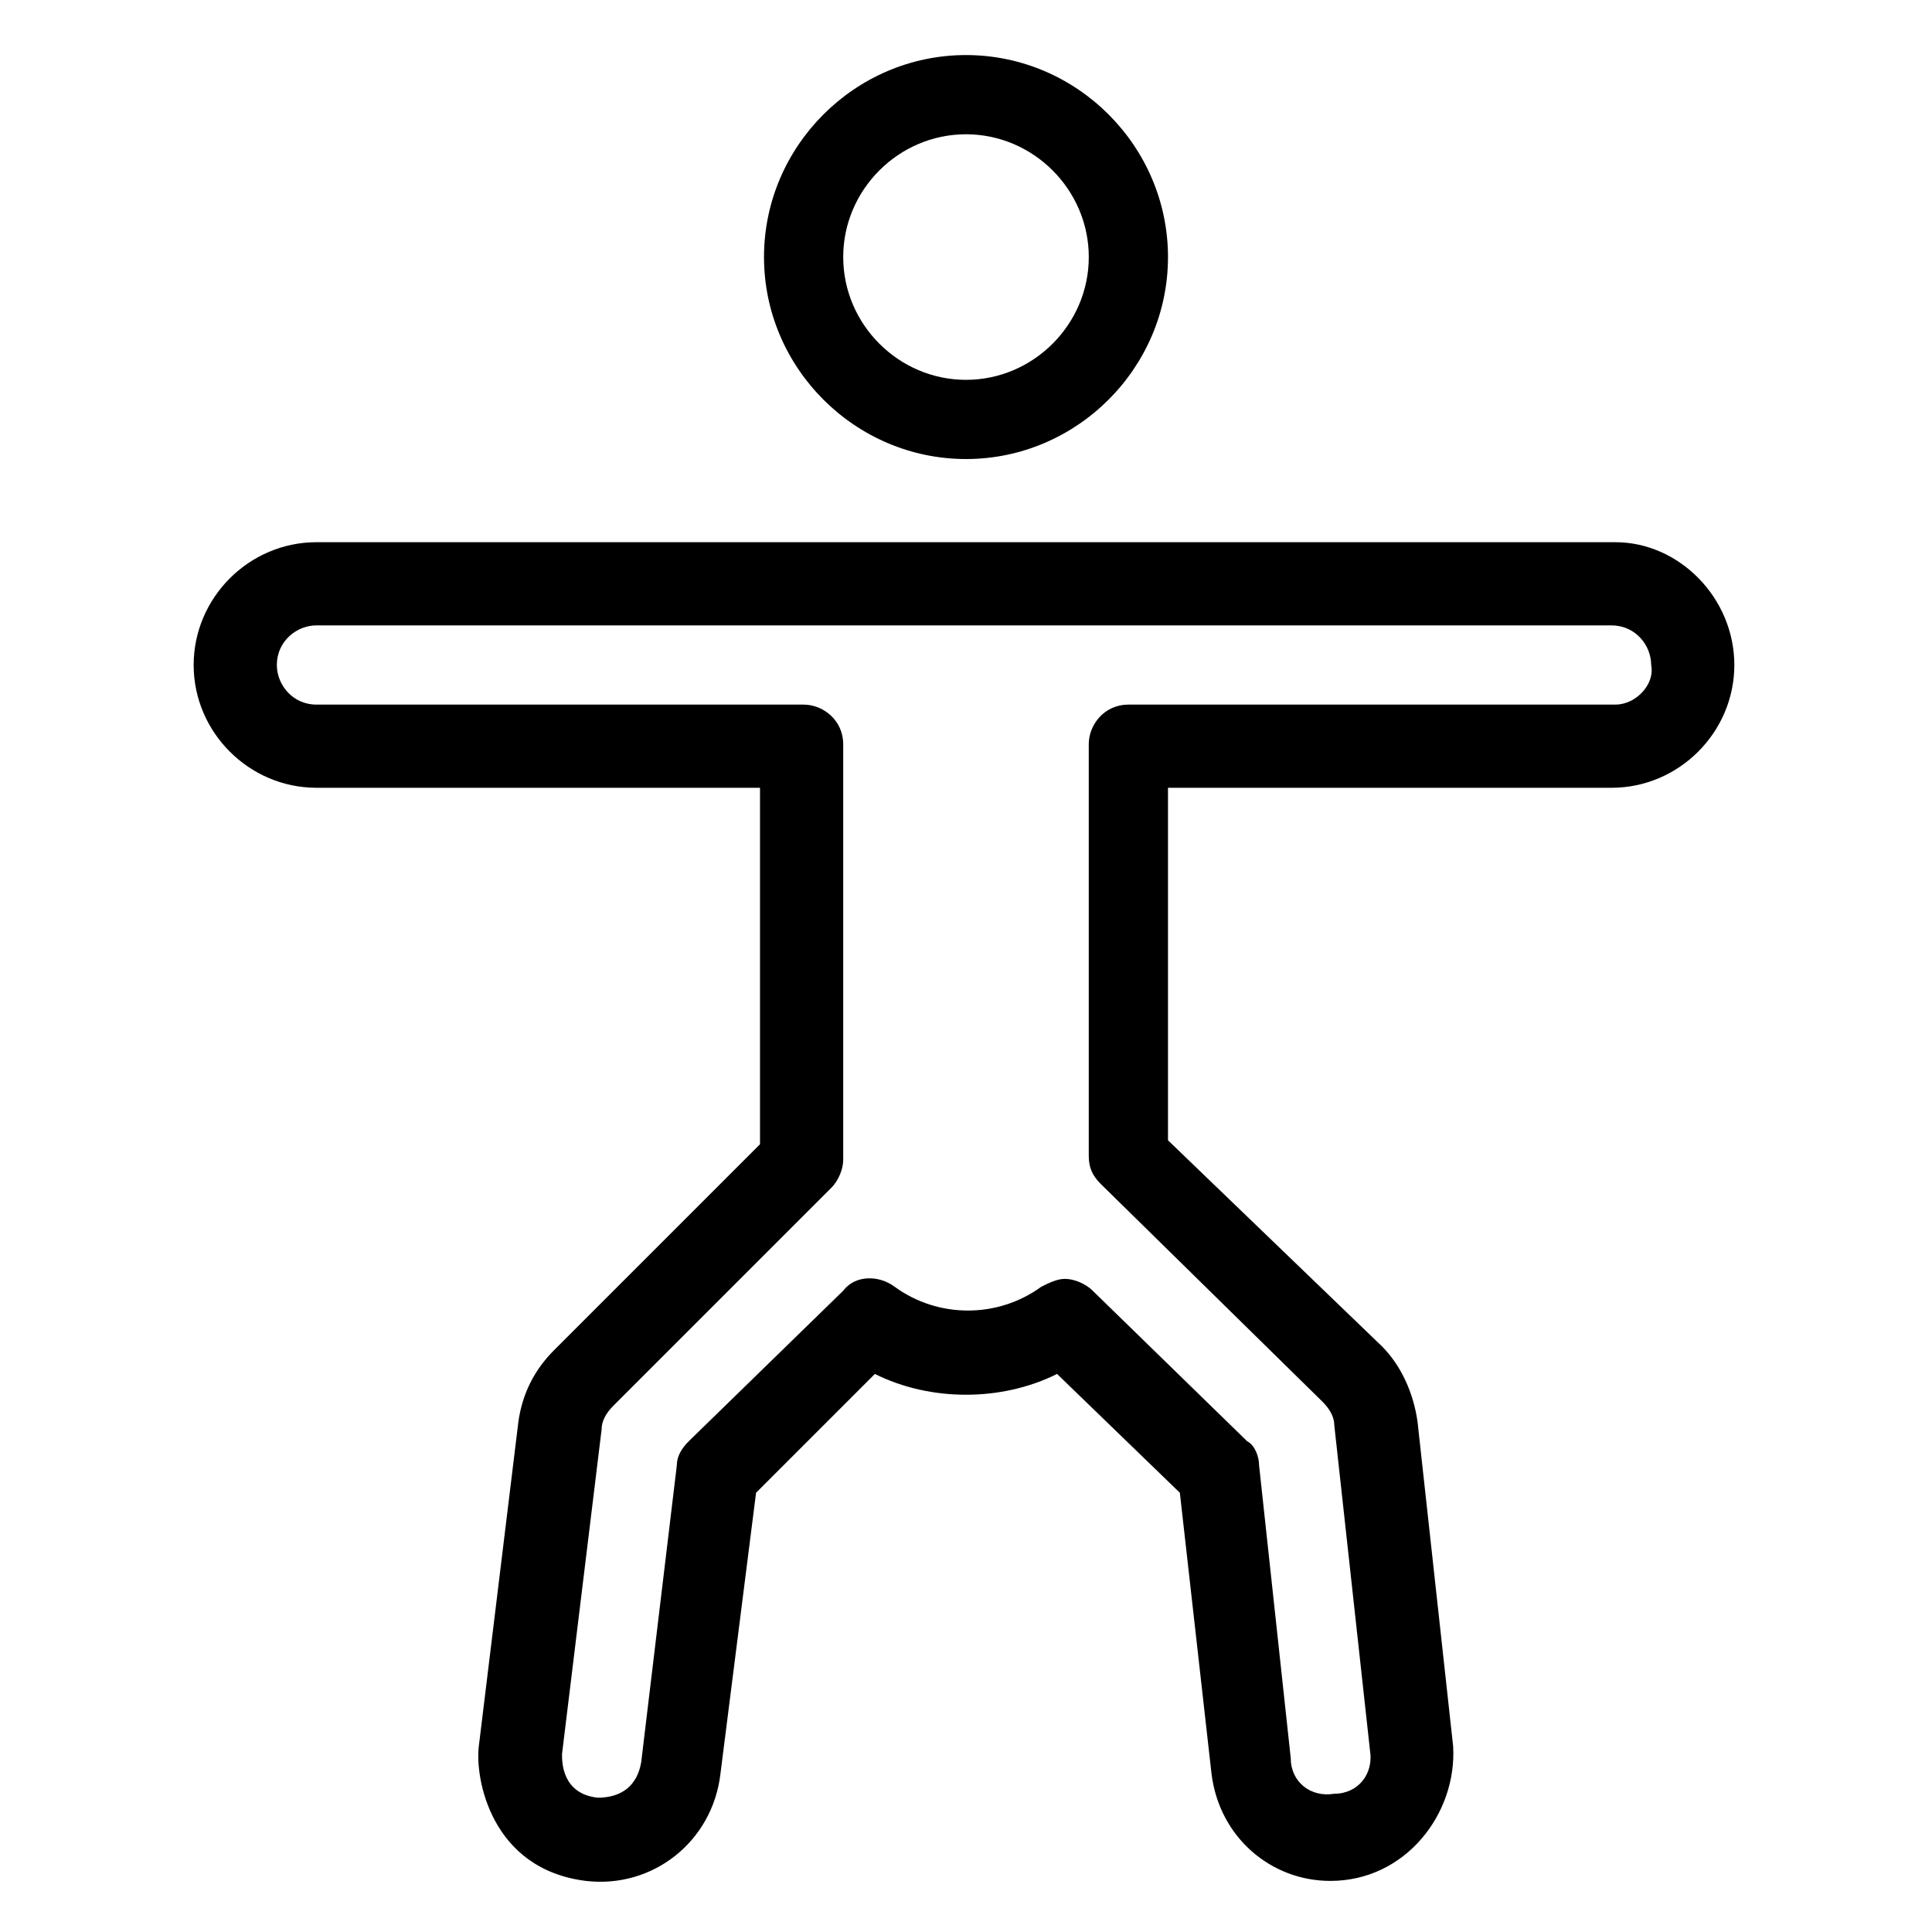
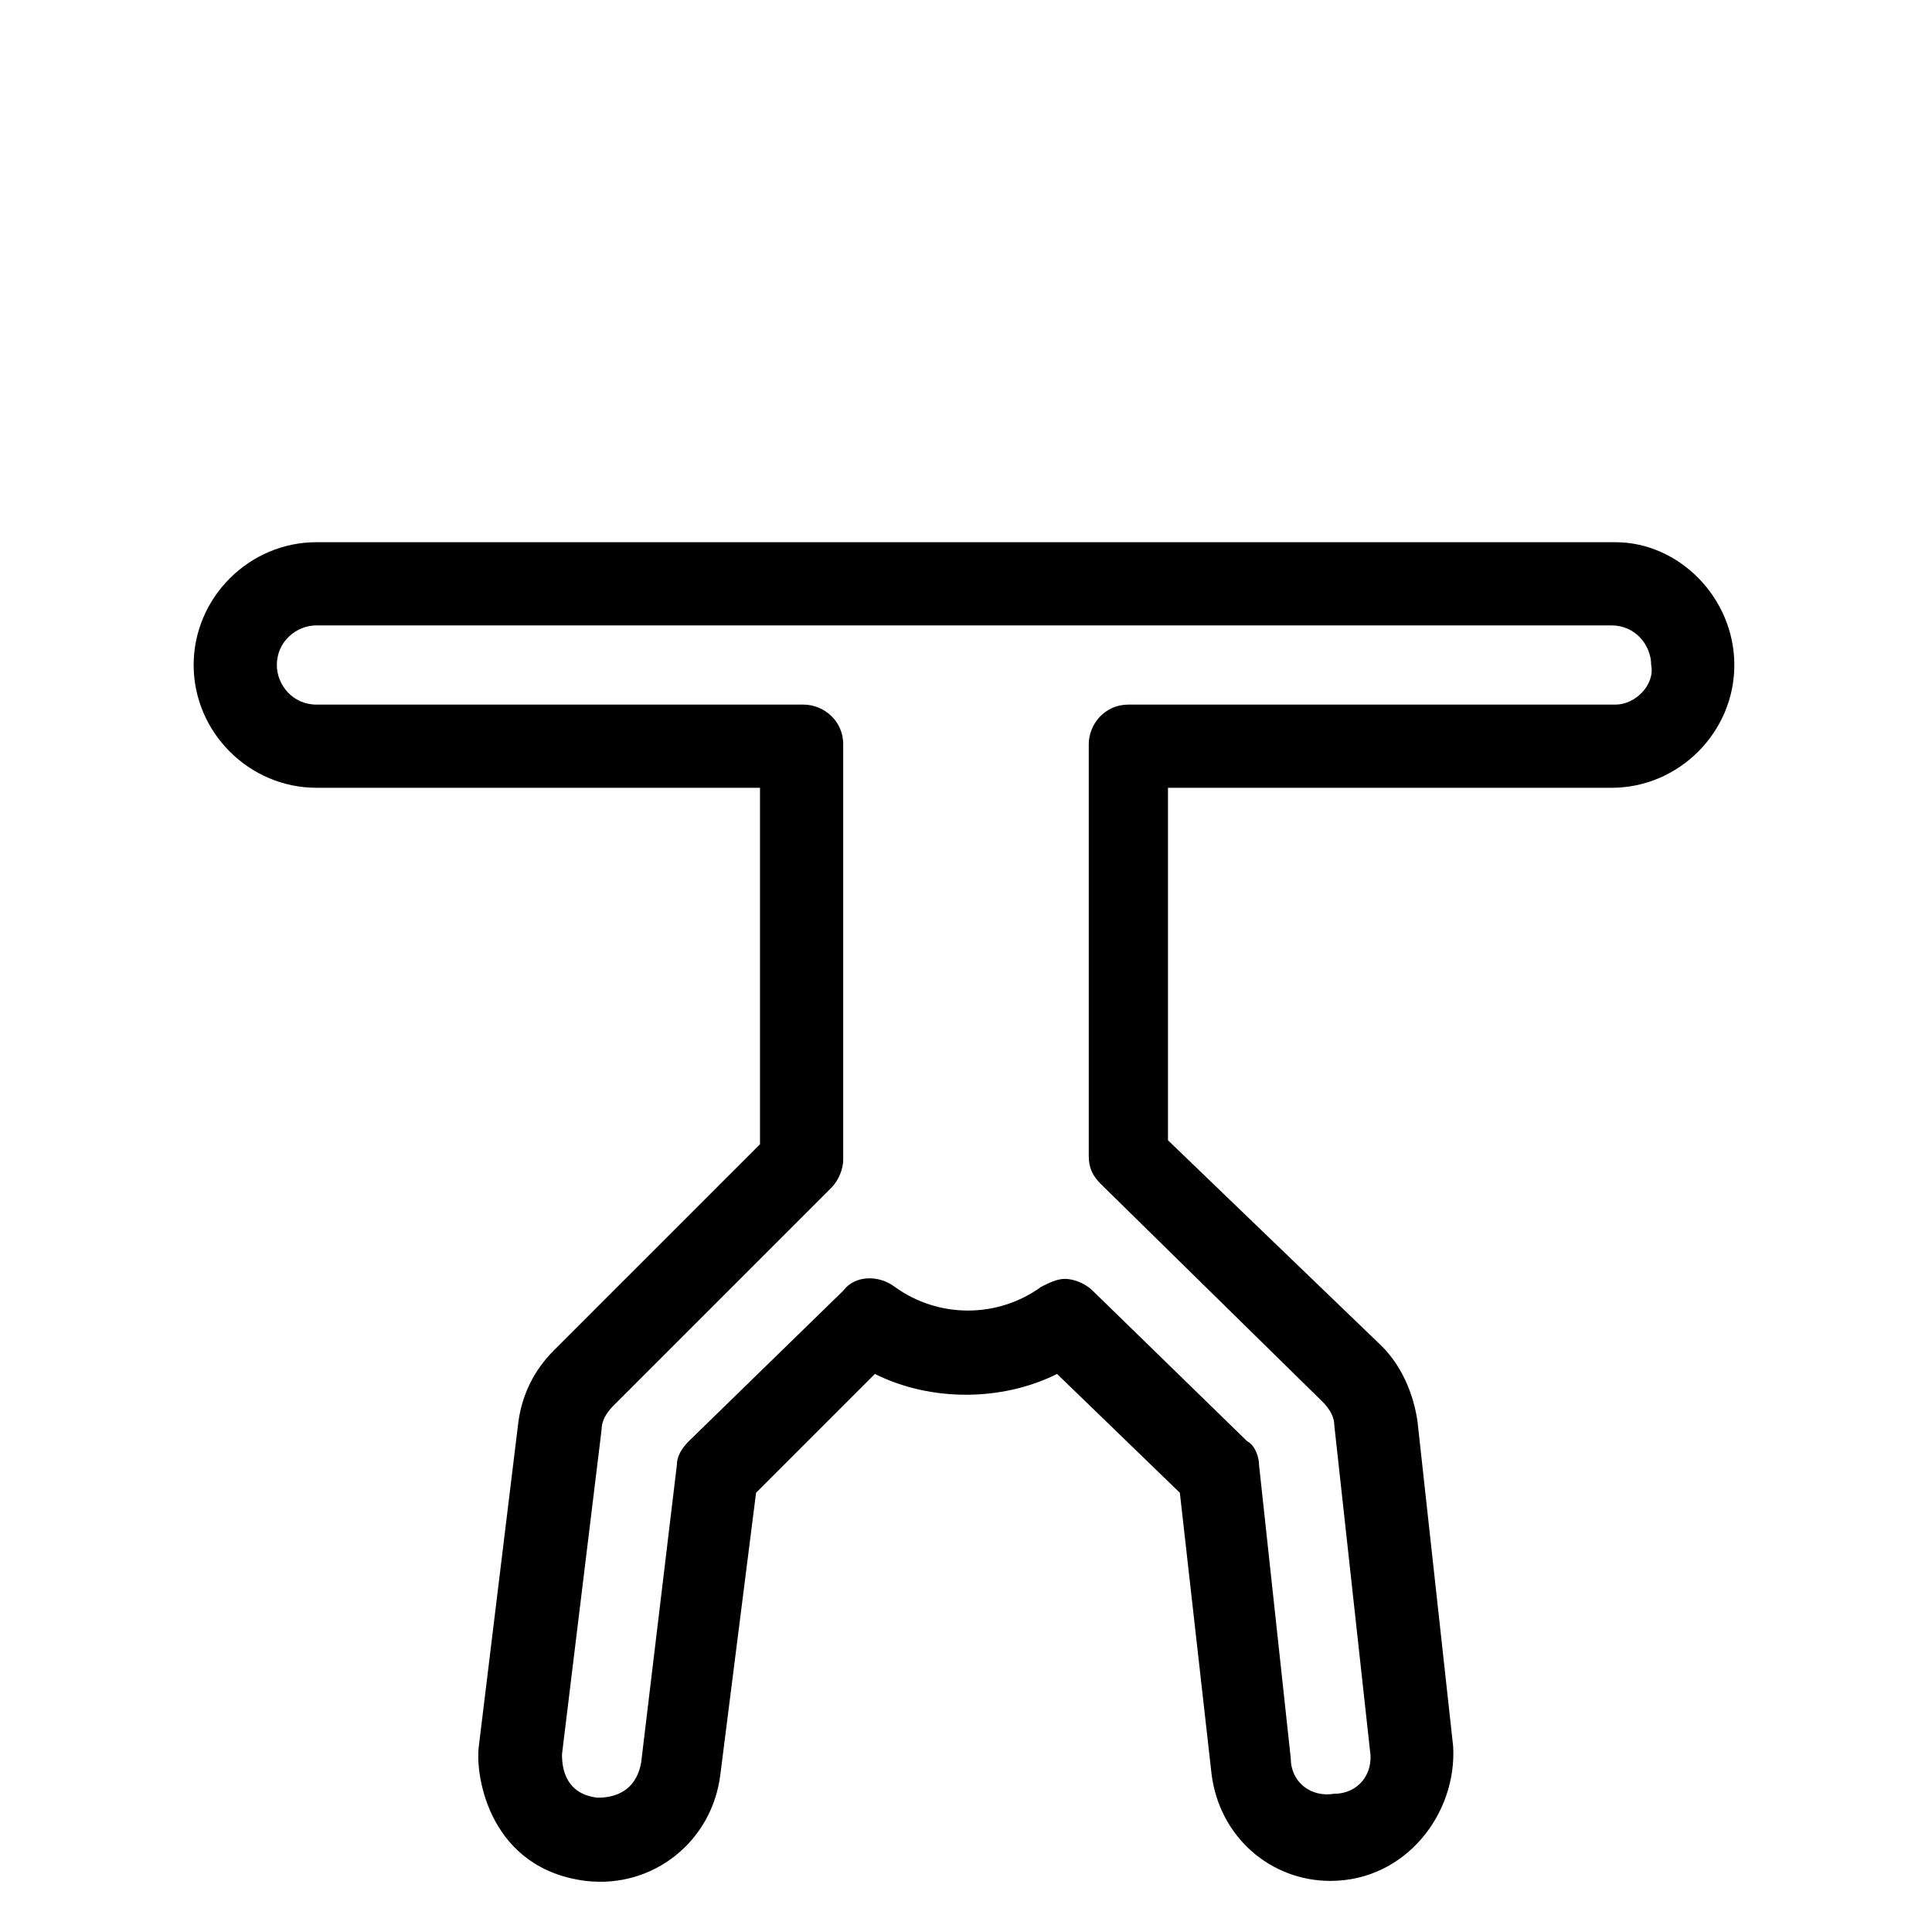
<svg xmlns="http://www.w3.org/2000/svg" fill="#000000" width="800px" height="800px" version="1.1" viewBox="144 144 512 512">
  <g>
-     <path d="m400 265.65c29.391 0 53.531-24.141 53.531-53.531-0.004-29.387-24.145-53.527-53.531-53.527-29.391 0-53.531 24.141-53.531 53.531 0 29.387 24.141 53.527 53.531 53.527zm0-86.066c17.844 0 32.539 14.695 32.539 32.539s-14.695 32.539-32.539 32.539-32.539-14.695-32.539-32.539 14.695-32.539 32.539-32.539z" />
    <path d="m572.13 287.69h-344.27c-17.844 0-32.539 14.695-32.539 32.539s14.695 32.539 32.539 32.539h117.55v94.465l-54.578 54.578c-5.246 5.246-8.398 11.547-9.445 18.895l-10.496 86.066c-1.051 8.398 3.148 32.539 28.34 35.688 17.844 2.098 33.586-10.496 35.688-28.34l9.445-74.523 31.488-31.488c14.695 7.348 33.586 7.348 48.281 0l32.539 31.488 8.398 74.523c2.098 16.793 15.742 28.34 31.488 28.34 19.941 0 33.586-17.844 32.539-35.688l-9.445-86.066c-1.051-7.348-4.199-14.695-9.445-19.941l-56.68-54.578v-93.414h117.55c17.844 0 32.539-14.695 32.539-32.539-0.008-17.848-14.703-32.543-31.496-32.543zm0 43.035h-129.1c-6.297 0-10.496 5.246-10.496 10.496v109.16c0 3.148 1.051 5.246 3.148 7.348l58.777 57.723c2.098 2.098 3.148 4.199 3.148 6.297l9.445 86.066c1.051 6.297-3.148 11.547-9.445 11.547-6.297 1.051-11.547-3.148-11.547-9.445l-8.398-77.672c0-2.098-1.051-5.246-3.148-6.297l-40.934-39.887c-2.098-2.098-5.246-3.148-7.348-3.148-2.098 0-4.199 1.051-6.297 2.098-11.547 8.398-27.289 8.398-38.836 0-4.199-3.148-10.496-3.148-13.645 1.051l-40.93 39.887c-2.098 2.098-3.148 4.199-3.148 6.297l-9.445 78.719c-1.051 6.297-5.246 9.445-11.547 9.445-9.445-1.051-9.445-9.445-9.445-11.547l10.496-86.066c0-2.098 1.051-4.199 3.148-6.297l57.727-57.727c2.098-2.098 3.148-5.246 3.148-7.348v-110.2c0-6.297-5.246-10.496-10.496-10.496h-129.1c-6.297 0-10.496-5.246-10.496-10.496 0-6.297 5.246-10.496 10.496-10.496h343.22c6.297 0 10.496 5.246 10.496 10.496 1.051 5.246-4.195 10.496-9.445 10.496z" />
  </g>
</svg>